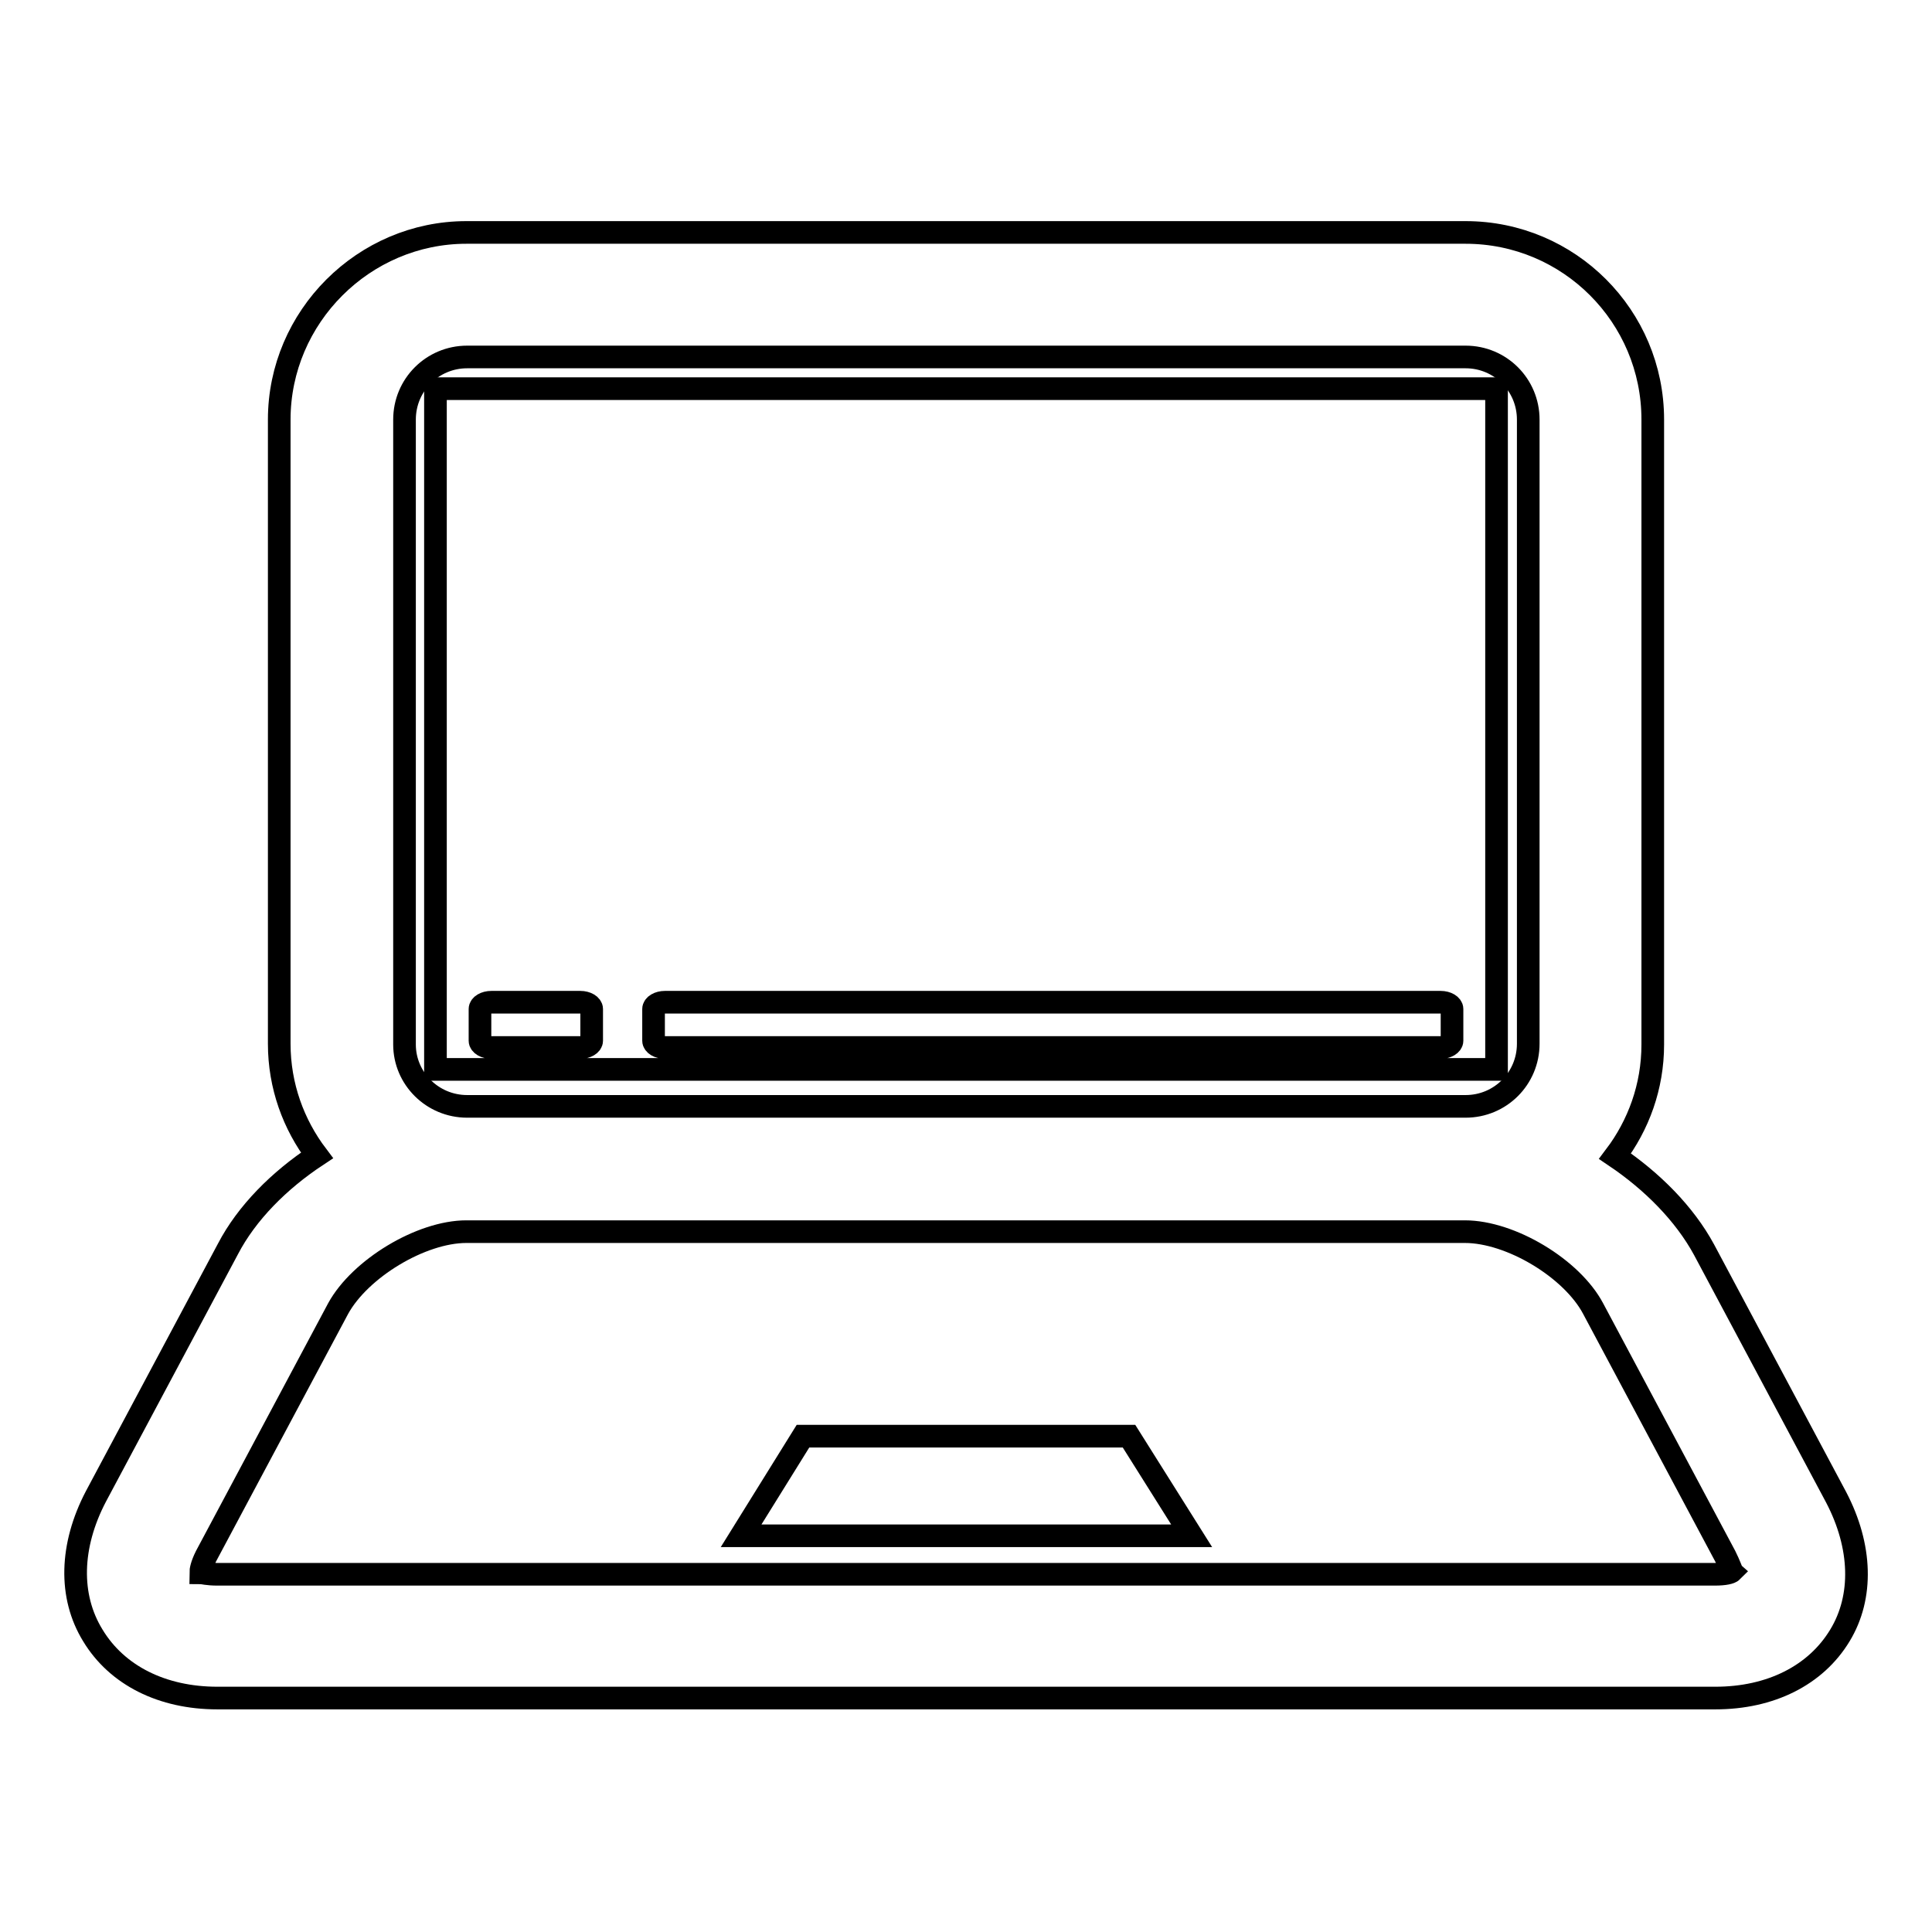
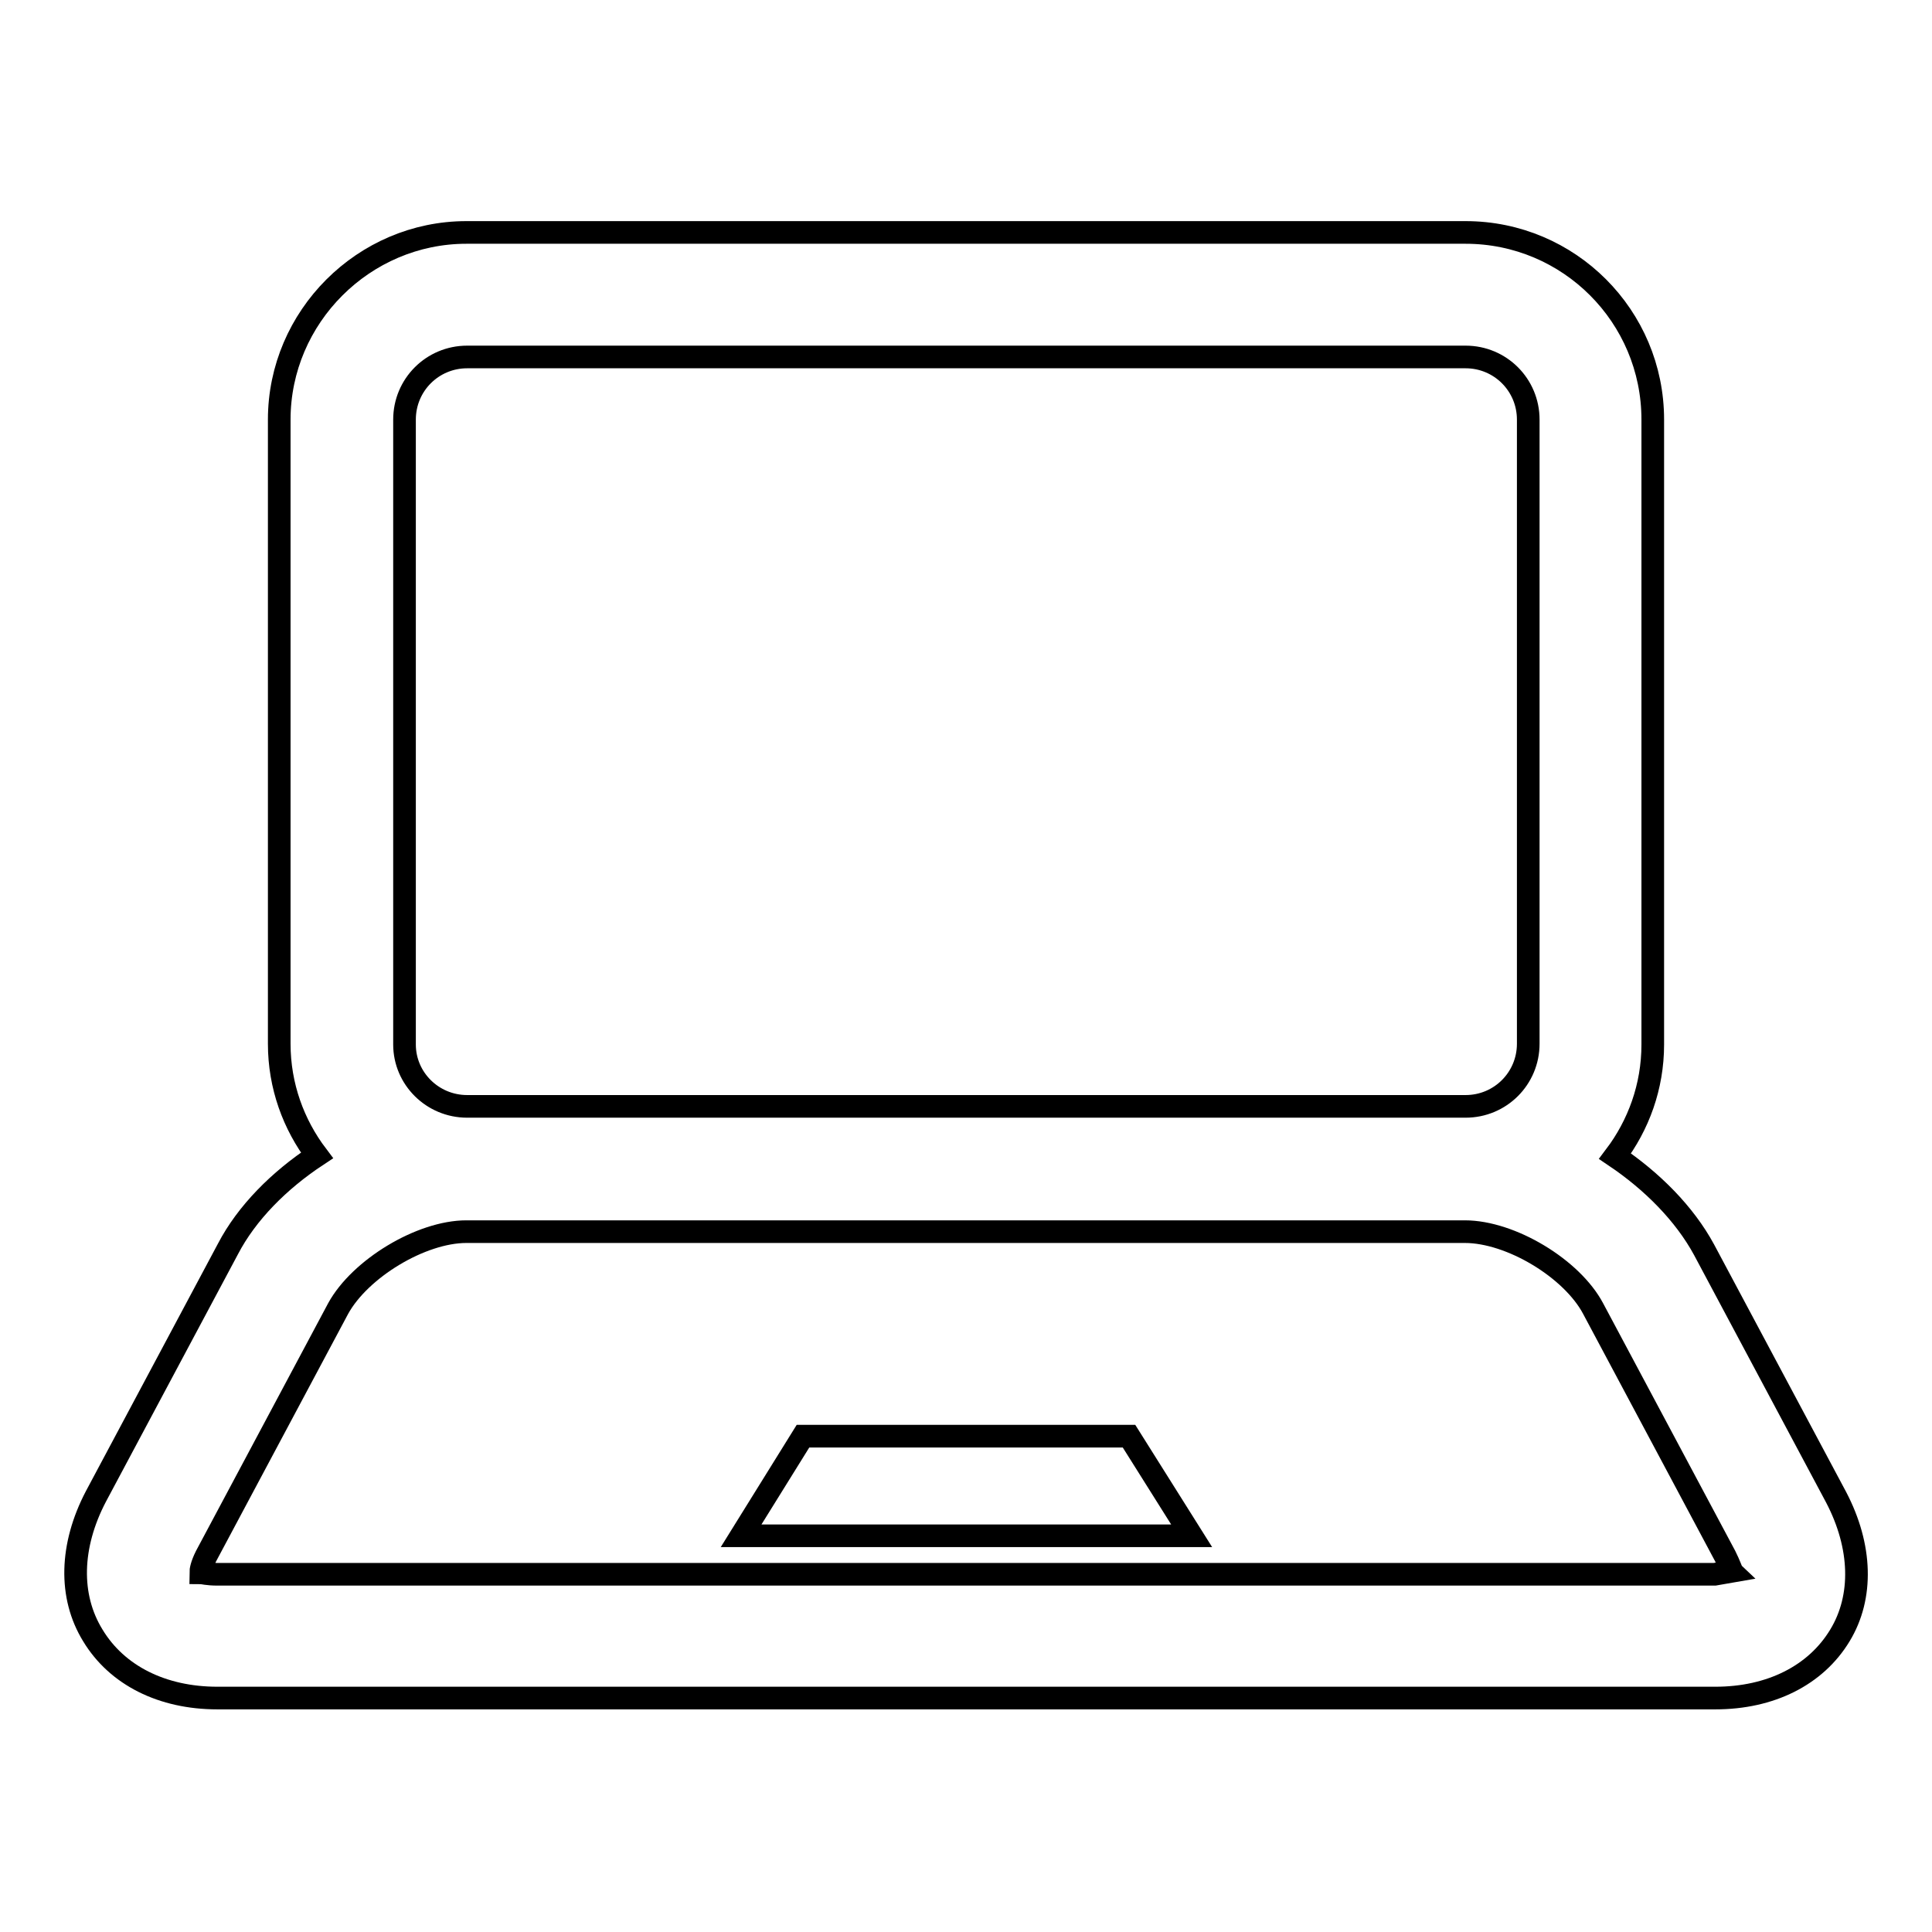
<svg xmlns="http://www.w3.org/2000/svg" version="1.1" x="0px" y="0px" viewBox="0 0 256 256" enable-background="new 0 0 256 256" xml:space="preserve">
  <g>
    <g>
      <g>
        <g>
-           <path stroke-width="3" fill-opacity="0" stroke="#000000" d="M198.3,51.5H57.7v90.2h140.6L198.3,51.5z M78.4,137.9c0,0.5-0.7,0.9-1.5,0.9H65.1c-0.8,0-1.5-0.4-1.5-0.9v-4.2c0-0.5,0.7-0.9,1.5-0.9h11.8c0.8,0,1.5,0.4,1.5,0.9V137.9z M192.4,137.9c0,0.5-0.7,0.9-1.5,0.9H88.1c-0.8,0-1.5-0.4-1.5-0.9v-4.2c0-0.5,0.7-0.9,1.5-0.9h102.8c0.8,0,1.5,0.4,1.5,0.9V137.9L192.4,137.9z" />
-           <path stroke-width="3" fill-opacity="0" stroke="#000000" d="M243.3,198.4l-17.5-32.8c-2.6-4.8-6.9-9.1-11.8-12.4c3.1-4.1,5-9.2,5-14.8V55.6c0-13.7-11.1-24.8-24.8-24.8H61.8C48.2,30.8,37,42,37,55.6v82.7c0,5.6,1.9,10.7,5,14.8c-5,3.3-9.3,7.6-11.8,12.4l-17.5,32.8c-3.4,6.5-3.6,13.2-0.4,18.4c3.2,5.3,9.2,8.3,16.5,8.3h198.5c7.3,0,13.3-3,16.5-8.3C246.9,211.6,246.7,204.9,243.3,198.4z M53.6,138.4V55.6c0-4.6,3.7-8.3,8.3-8.3h132.3c4.6,0,8.3,3.7,8.3,8.3v82.7c0,4.6-3.7,8.3-8.3,8.3H61.9C57.3,146.6,53.6,142.9,53.6,138.4z M227.2,208.6H28.8c-1.3,0-2-0.2-2.2-0.2h0c0-0.3,0.1-1,0.7-2.2l17.5-32.8c2.9-5.3,11-10.2,17-10.2h132.3c6.1,0,14.2,4.9,17,10.2l17.5,32.8c0.6,1.2,0.8,1.9,0.9,2C229.3,208.4,228.6,208.6,227.2,208.6z" />
+           <path stroke-width="3" fill-opacity="0" stroke="#000000" d="M243.3,198.4l-17.5-32.8c-2.6-4.8-6.9-9.1-11.8-12.4c3.1-4.1,5-9.2,5-14.8V55.6c0-13.7-11.1-24.8-24.8-24.8H61.8C48.2,30.8,37,42,37,55.6v82.7c0,5.6,1.9,10.7,5,14.8c-5,3.3-9.3,7.6-11.8,12.4l-17.5,32.8c-3.4,6.5-3.6,13.2-0.4,18.4c3.2,5.3,9.2,8.3,16.5,8.3h198.5c7.3,0,13.3-3,16.5-8.3C246.9,211.6,246.7,204.9,243.3,198.4z M53.6,138.4V55.6c0-4.6,3.7-8.3,8.3-8.3h132.3c4.6,0,8.3,3.7,8.3,8.3v82.7c0,4.6-3.7,8.3-8.3,8.3H61.9C57.3,146.6,53.6,142.9,53.6,138.4z M227.2,208.6H28.8c-1.3,0-2-0.2-2.2-0.2h0c0-0.3,0.1-1,0.7-2.2l17.5-32.8c2.9-5.3,11-10.2,17-10.2h132.3c6.1,0,14.2,4.9,17,10.2l17.5,32.8c0.6,1.2,0.8,1.9,0.9,2z" />
          <path stroke-width="3" fill-opacity="0" stroke="#000000" d="M106.4 190.3L98.2 203.5 157.9 203.5 149.6 190.3 z" />
        </g>
      </g>
      <g />
      <g />
      <g />
      <g />
      <g />
      <g />
      <g />
      <g />
      <g />
      <g />
      <g />
      <g />
      <g />
      <g />
      <g />
    </g>
  </g>
</svg>